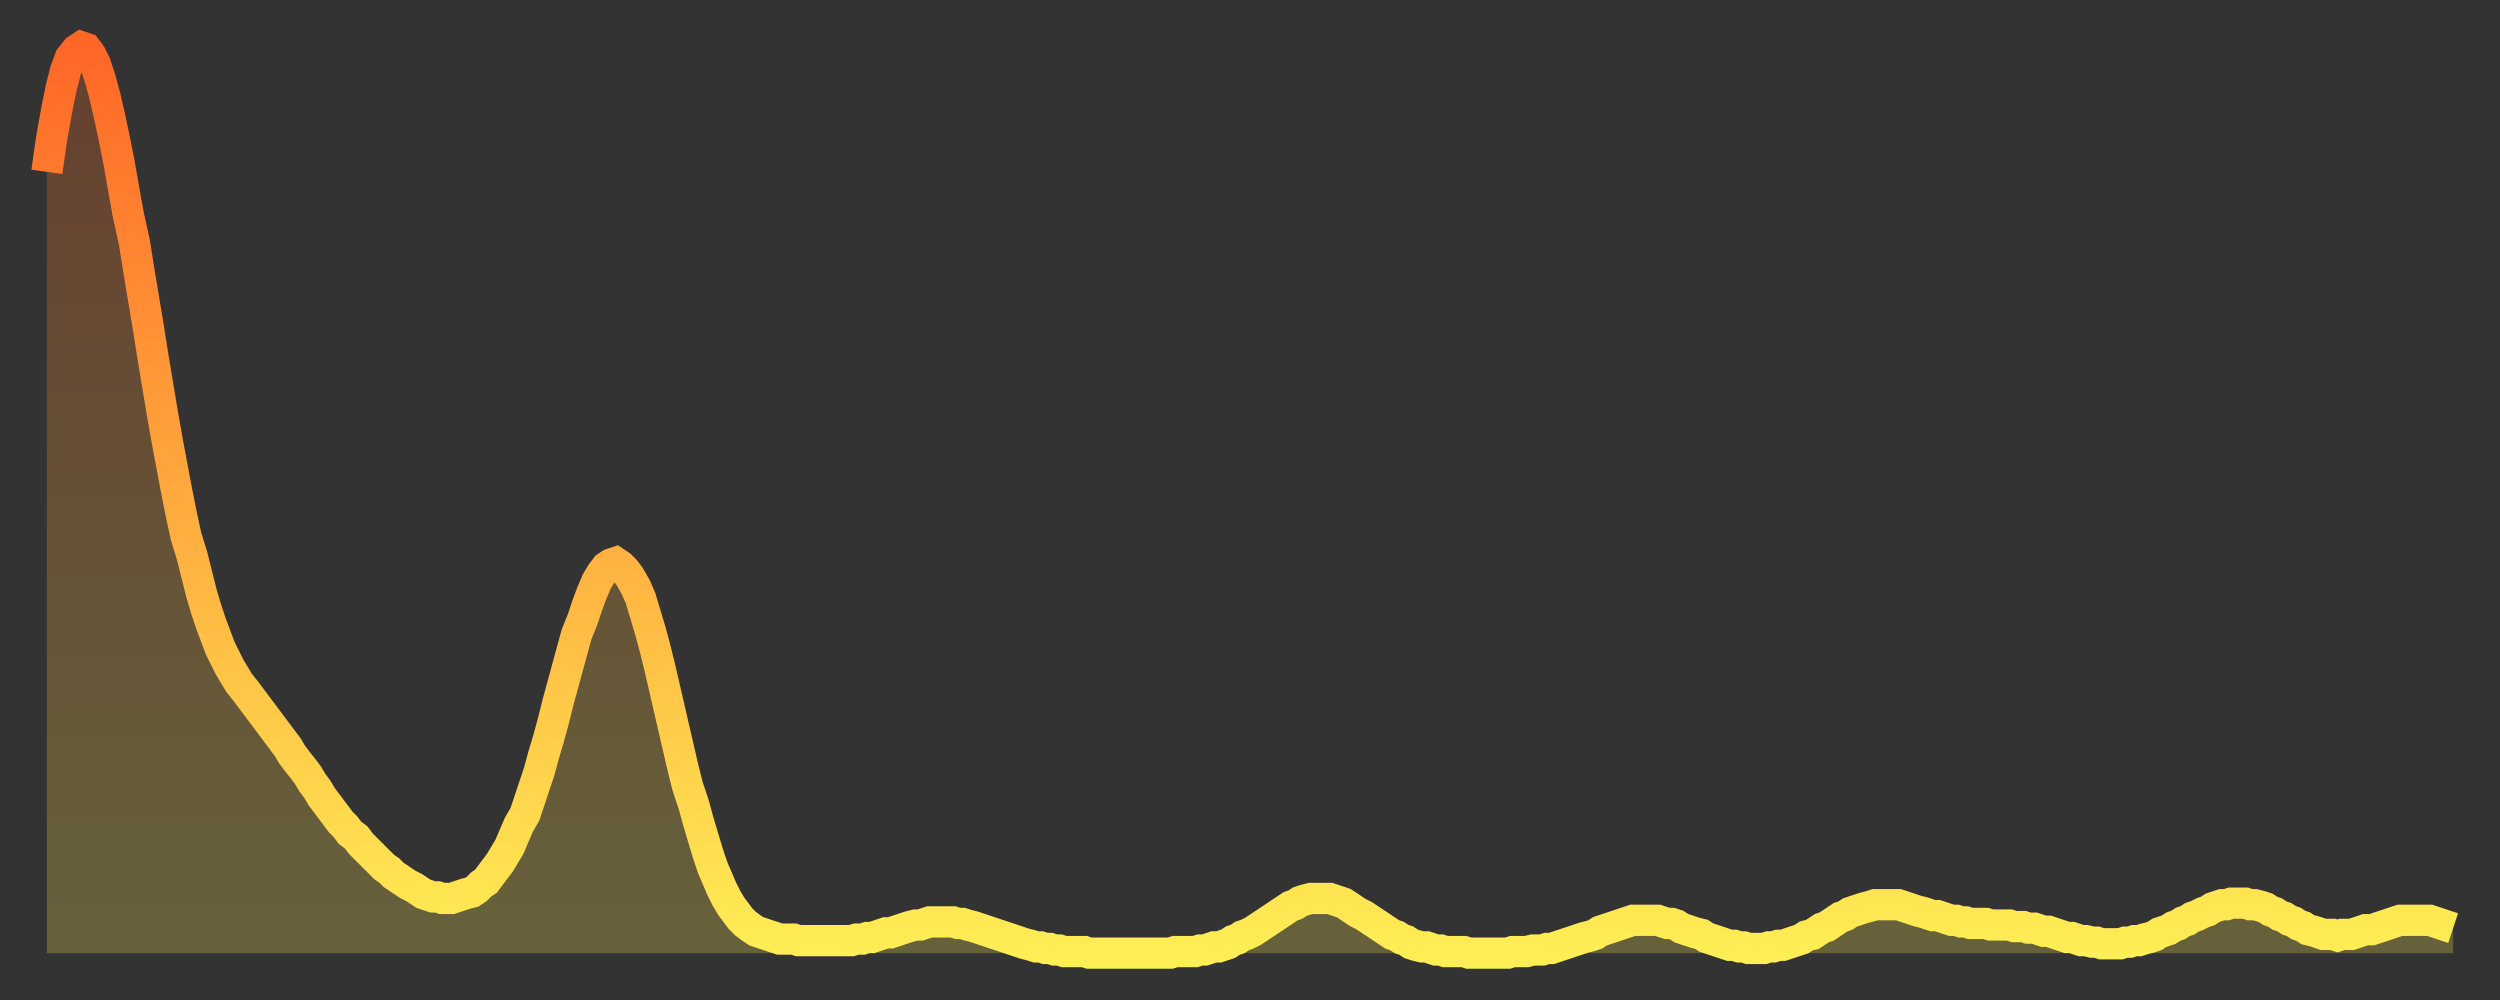
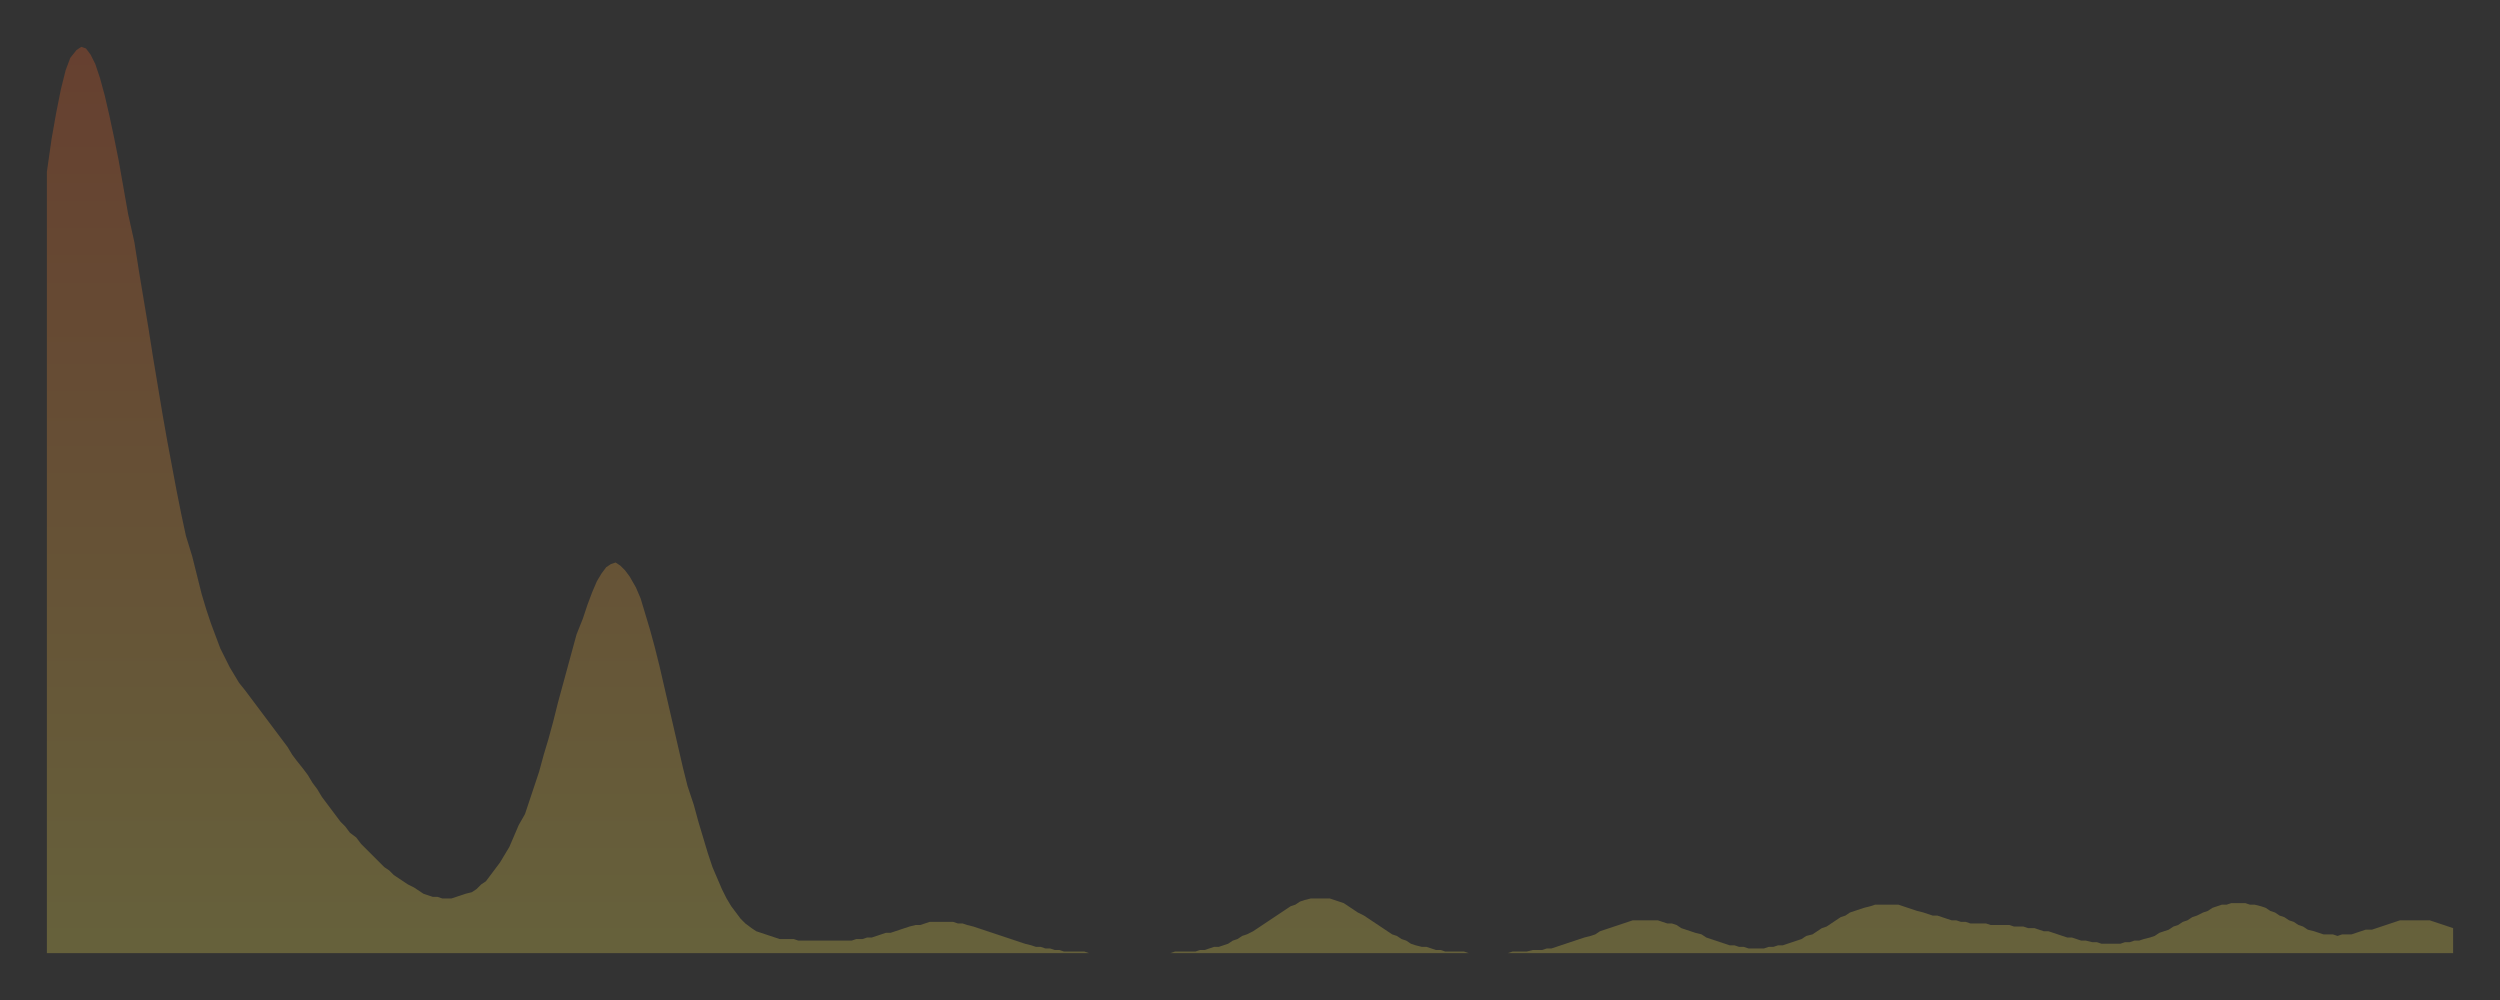
<svg xmlns="http://www.w3.org/2000/svg" baseProfile="full" height="64" version="1.1" width="160">
  <rect width="100%" height="100%" fill="#333333" stroke="none" />
  <defs>
    <linearGradient id="id135394" x1="0" x2="0" y1="0" y2="1">
      <stop offset="0%" stop-color="#ff6727" />
      <stop offset="50%" stop-color="#ffaa3e" />
      <stop offset="100%" stop-color="#ffee55" />
    </linearGradient>
  </defs>
  <g transform="translate(3,3)">
    <g>
-       <path d="M 0.0 8.0 L 0.3 5.9 0.6 4.2 0.9 2.7 1.2 1.5 1.5 0.7 1.9 0.2 2.2 0.0 2.5 0.1 2.8 0.5 3.1 1.1 3.4 2.0 3.7 3.1 4.0 4.4 4.3 5.8 4.6 7.3 4.9 9.0 5.2 10.7 5.6 12.5 5.9 14.4 6.2 16.2 6.5 18.0 6.8 19.9 7.1 21.7 7.4 23.5 7.7 25.2 8.0 26.8 8.3 28.4 8.6 29.9 8.9 31.3 9.3 32.6 9.6 33.8 9.9 35.0 10.2 36.0 10.5 36.9 10.8 37.7 11.1 38.5 11.4 39.1 11.7 39.7 12.0 40.2 12.3 40.7 12.7 41.2 13.0 41.6 13.3 42.0 13.6 42.4 13.9 42.8 14.2 43.2 14.5 43.6 14.8 44.0 15.1 44.4 15.4 44.8 15.7 45.3 16.0 45.7 16.4 46.2 16.7 46.6 17.0 47.1 17.3 47.5 17.6 48.0 17.9 48.4 18.2 48.8 18.5 49.2 18.8 49.6 19.1 49.9 19.4 50.3 19.8 50.6 20.1 51.0 20.4 51.3 20.7 51.6 21.0 51.9 21.3 52.2 21.6 52.5 21.9 52.7 22.2 53.0 22.5 53.2 22.8 53.4 23.1 53.6 23.5 53.8 23.8 54.0 24.1 54.2 24.4 54.3 24.7 54.4 25.0 54.4 25.3 54.5 25.6 54.5 25.9 54.5 26.2 54.4 26.5 54.3 26.8 54.2 27.2 54.1 27.5 53.9 27.8 53.6 28.1 53.4 28.4 53.0 28.7 52.6 29.0 52.2 29.3 51.7 29.6 51.2 29.9 50.5 30.2 49.8 30.6 49.1 30.9 48.2 31.2 47.3 31.5 46.4 31.8 45.3 32.1 44.3 32.4 43.2 32.7 42.0 33.0 40.9 33.3 39.8 33.6 38.7 33.9 37.6 34.3 36.6 34.6 35.7 34.9 34.9 35.2 34.2 35.5 33.7 35.8 33.3 36.1 33.1 36.4 33.0 36.7 33.2 37.0 33.5 37.3 33.9 37.7 34.6 38.0 35.3 38.3 36.3 38.6 37.3 38.9 38.4 39.2 39.6 39.5 40.9 39.8 42.2 40.1 43.5 40.4 44.8 40.7 46.1 41.0 47.3 41.4 48.5 41.7 49.6 42.0 50.6 42.3 51.6 42.6 52.5 42.9 53.2 43.2 53.9 43.5 54.5 43.8 55.0 44.1 55.4 44.4 55.8 44.7 56.1 45.1 56.4 45.4 56.6 45.7 56.7 46.0 56.8 46.3 56.9 46.6 57.0 46.9 57.1 47.2 57.1 47.5 57.1 47.8 57.1 48.1 57.2 48.5 57.2 48.8 57.2 49.1 57.2 49.4 57.2 49.7 57.2 50.0 57.2 50.3 57.2 50.6 57.2 50.9 57.2 51.2 57.2 51.5 57.2 51.8 57.1 52.2 57.1 52.5 57.0 52.8 57.0 53.1 56.9 53.4 56.8 53.7 56.7 54.0 56.7 54.3 56.6 54.6 56.5 54.9 56.4 55.2 56.3 55.6 56.2 55.9 56.2 56.2 56.1 56.5 56.0 56.8 56.0 57.1 56.0 57.4 56.0 57.7 56.0 58.0 56.0 58.3 56.1 58.6 56.1 58.9 56.2 59.3 56.3 59.6 56.4 59.9 56.5 60.2 56.6 60.5 56.7 60.8 56.8 61.1 56.9 61.4 57.0 61.7 57.1 62.0 57.2 62.3 57.3 62.6 57.4 63.0 57.5 63.3 57.6 63.6 57.6 63.9 57.7 64.2 57.7 64.5 57.8 64.8 57.8 65.1 57.9 65.4 57.9 65.7 57.9 66.0 57.9 66.4 57.9 66.7 58.0 67.0 58.0 67.3 58.0 67.6 58.0 67.9 58.0 68.2 58.0 68.5 58.0 68.8 58.0 69.1 58.0 69.4 58.0 69.7 58.0 70.1 58.0 70.4 58.0 70.7 58.0 71.0 58.0 71.3 58.0 71.6 58.0 71.9 58.0 72.2 57.9 72.5 57.9 72.8 57.9 73.1 57.9 73.5 57.9 73.8 57.8 74.1 57.8 74.4 57.7 74.7 57.6 75.0 57.6 75.3 57.5 75.6 57.4 75.9 57.2 76.2 57.1 76.5 56.9 76.8 56.8 77.2 56.6 77.5 56.4 77.8 56.2 78.1 56.0 78.4 55.8 78.7 55.6 79.0 55.4 79.3 55.2 79.6 55.0 79.9 54.9 80.2 54.7 80.5 54.6 80.9 54.5 81.2 54.5 81.5 54.5 81.8 54.5 82.1 54.5 82.4 54.6 82.7 54.7 83.0 54.8 83.3 55.0 83.6 55.2 83.9 55.4 84.3 55.6 84.6 55.8 84.9 56.0 85.2 56.2 85.5 56.4 85.8 56.6 86.1 56.8 86.4 56.9 86.7 57.1 87.0 57.2 87.3 57.4 87.6 57.5 88.0 57.6 88.3 57.6 88.6 57.7 88.9 57.8 89.2 57.8 89.5 57.9 89.8 57.9 90.1 57.9 90.4 57.9 90.7 57.9 91.0 58.0 91.4 58.0 91.7 58.0 92.0 58.0 92.3 58.0 92.6 58.0 92.9 58.0 93.2 58.0 93.5 58.0 93.8 57.9 94.1 57.9 94.4 57.9 94.7 57.9 95.1 57.8 95.4 57.8 95.7 57.8 96.0 57.7 96.3 57.7 96.6 57.6 96.9 57.5 97.2 57.4 97.5 57.3 97.8 57.2 98.1 57.1 98.4 57.0 98.8 56.9 99.1 56.8 99.4 56.6 99.7 56.5 100.0 56.4 100.3 56.3 100.6 56.2 100.9 56.1 101.2 56.0 101.5 55.9 101.8 55.9 102.2 55.9 102.5 55.9 102.8 55.9 103.1 55.9 103.4 56.0 103.7 56.1 104.0 56.1 104.3 56.2 104.6 56.4 104.9 56.5 105.2 56.6 105.5 56.7 105.9 56.8 106.2 57.0 106.5 57.1 106.8 57.2 107.1 57.3 107.4 57.4 107.7 57.5 108.0 57.5 108.3 57.6 108.6 57.6 108.9 57.7 109.3 57.7 109.6 57.7 109.9 57.7 110.2 57.6 110.5 57.6 110.8 57.5 111.1 57.5 111.4 57.4 111.7 57.3 112.0 57.2 112.3 57.1 112.6 56.9 113.0 56.8 113.3 56.6 113.6 56.4 113.9 56.3 114.2 56.1 114.5 55.9 114.8 55.7 115.1 55.6 115.4 55.4 115.7 55.3 116.0 55.2 116.3 55.1 116.7 55.0 117.0 54.9 117.3 54.9 117.6 54.9 117.9 54.9 118.2 54.9 118.5 54.9 118.8 55.0 119.1 55.1 119.4 55.2 119.7 55.3 120.1 55.4 120.4 55.5 120.7 55.6 121.0 55.6 121.3 55.7 121.6 55.8 121.9 55.9 122.2 55.9 122.5 56.0 122.8 56.0 123.1 56.1 123.4 56.1 123.8 56.1 124.1 56.1 124.4 56.2 124.7 56.2 125.0 56.2 125.3 56.2 125.6 56.2 125.9 56.3 126.2 56.3 126.5 56.3 126.8 56.4 127.2 56.4 127.5 56.5 127.8 56.6 128.1 56.6 128.4 56.7 128.7 56.8 129.0 56.9 129.3 57.0 129.6 57.0 129.9 57.1 130.2 57.2 130.5 57.2 130.9 57.3 131.2 57.3 131.5 57.4 131.8 57.4 132.1 57.4 132.4 57.4 132.7 57.4 133.0 57.3 133.3 57.3 133.6 57.2 133.9 57.2 134.2 57.1 134.6 57.0 134.9 56.9 135.2 56.7 135.5 56.6 135.8 56.5 136.1 56.3 136.4 56.2 136.7 56.0 137.0 55.9 137.3 55.7 137.6 55.6 138.0 55.4 138.3 55.3 138.6 55.1 138.9 55.0 139.2 54.9 139.5 54.9 139.8 54.8 140.1 54.8 140.4 54.8 140.7 54.8 141.0 54.9 141.3 54.9 141.7 55.0 142.0 55.1 142.3 55.3 142.6 55.4 142.9 55.6 143.2 55.7 143.5 55.9 143.8 56.0 144.1 56.2 144.4 56.3 144.7 56.5 145.1 56.6 145.4 56.7 145.7 56.8 146.0 56.8 146.3 56.8 146.6 56.9 146.9 56.8 147.2 56.8 147.5 56.8 147.8 56.7 148.1 56.6 148.4 56.5 148.8 56.5 149.1 56.4 149.4 56.3 149.7 56.2 150.0 56.1 150.3 56.0 150.6 55.9 150.9 55.9 151.2 55.9 151.5 55.9 151.8 55.9 152.1 55.9 152.5 55.9 152.8 56.0 153.1 56.1 153.4 56.2 153.7 56.3 154.0 56.4" fill="none" id="graph-curve" opacity="1" stroke="url(#id135394)" stroke-width="2" />
      <path d="M 0 58 L 0.0 8.0 0.3 5.9 0.6 4.2 0.9 2.7 1.2 1.5 1.5 0.7 1.9 0.2 2.2 0.0 2.5 0.1 2.8 0.5 3.1 1.1 3.4 2.0 3.7 3.1 4.0 4.4 4.3 5.8 4.6 7.3 4.9 9.0 5.2 10.7 5.6 12.5 5.9 14.4 6.2 16.2 6.5 18.0 6.8 19.9 7.1 21.7 7.4 23.5 7.7 25.2 8.0 26.8 8.3 28.4 8.6 29.9 8.9 31.3 9.3 32.6 9.6 33.8 9.9 35.0 10.2 36.0 10.5 36.9 10.8 37.7 11.1 38.5 11.4 39.1 11.7 39.7 12.0 40.2 12.3 40.7 12.7 41.2 13.0 41.6 13.3 42.0 13.6 42.4 13.9 42.8 14.2 43.2 14.5 43.6 14.8 44.0 15.1 44.4 15.4 44.8 15.7 45.3 16.0 45.7 16.4 46.2 16.7 46.6 17.0 47.1 17.3 47.5 17.6 48.0 17.9 48.4 18.2 48.8 18.5 49.2 18.8 49.6 19.1 49.9 19.4 50.3 19.8 50.6 20.1 51.0 20.4 51.3 20.7 51.6 21.0 51.9 21.3 52.2 21.6 52.5 21.9 52.7 22.2 53.0 22.5 53.2 22.8 53.4 23.1 53.6 23.5 53.8 23.8 54.0 24.1 54.2 24.4 54.3 24.7 54.4 25.0 54.4 25.3 54.5 25.6 54.5 25.9 54.5 26.2 54.4 26.5 54.3 26.8 54.2 27.2 54.1 27.5 53.9 27.8 53.6 28.1 53.4 28.4 53.0 28.7 52.6 29.0 52.2 29.3 51.7 29.6 51.2 29.9 50.5 30.2 49.8 30.6 49.1 30.9 48.2 31.2 47.3 31.5 46.4 31.8 45.3 32.1 44.3 32.4 43.2 32.7 42.0 33.0 40.9 33.3 39.8 33.6 38.7 33.9 37.6 34.3 36.6 34.6 35.7 34.9 34.9 35.2 34.2 35.5 33.7 35.8 33.3 36.1 33.1 36.4 33.0 36.7 33.2 37.0 33.5 37.3 33.9 37.7 34.6 38.0 35.3 38.3 36.3 38.6 37.3 38.9 38.4 39.2 39.6 39.5 40.9 39.8 42.2 40.1 43.5 40.4 44.8 40.7 46.1 41.0 47.3 41.4 48.5 41.7 49.6 42.0 50.6 42.3 51.6 42.6 52.5 42.9 53.2 43.2 53.9 43.5 54.5 43.8 55.0 44.1 55.4 44.4 55.8 44.7 56.1 45.1 56.4 45.4 56.6 45.7 56.7 46.0 56.8 46.3 56.9 46.6 57.0 46.9 57.1 47.2 57.1 47.5 57.1 47.8 57.1 48.1 57.2 48.5 57.2 48.8 57.2 49.1 57.2 49.4 57.2 49.7 57.2 50.0 57.2 50.3 57.2 50.6 57.2 50.9 57.2 51.2 57.2 51.5 57.2 51.8 57.1 52.2 57.1 52.5 57.0 52.8 57.0 53.1 56.9 53.4 56.8 53.7 56.7 54.0 56.7 54.3 56.6 54.6 56.5 54.9 56.4 55.2 56.3 55.6 56.2 55.9 56.2 56.2 56.1 56.5 56.0 56.8 56.0 57.1 56.0 57.4 56.0 57.7 56.0 58.0 56.0 58.3 56.1 58.6 56.1 58.9 56.2 59.3 56.3 59.6 56.4 59.9 56.5 60.2 56.6 60.5 56.7 60.8 56.8 61.1 56.9 61.4 57.0 61.7 57.1 62.0 57.2 62.3 57.3 62.6 57.4 63.0 57.5 63.3 57.6 63.6 57.6 63.9 57.7 64.2 57.7 64.5 57.8 64.8 57.8 65.1 57.9 65.4 57.9 65.7 57.9 66.0 57.9 66.4 57.9 66.7 58.0 67.0 58.0 67.3 58.0 67.6 58.0 67.9 58.0 68.2 58.0 68.5 58.0 68.8 58.0 69.1 58.0 69.4 58.0 69.7 58.0 70.1 58.0 70.4 58.0 70.7 58.0 71.0 58.0 71.3 58.0 71.6 58.0 71.9 58.0 72.2 57.9 72.5 57.9 72.8 57.9 73.1 57.9 73.5 57.9 73.8 57.8 74.1 57.8 74.4 57.7 74.7 57.6 75.0 57.6 75.3 57.5 75.6 57.4 75.9 57.2 76.2 57.1 76.5 56.9 76.8 56.8 77.2 56.6 77.5 56.4 77.8 56.2 78.1 56.0 78.4 55.8 78.7 55.6 79.0 55.4 79.3 55.2 79.6 55.0 79.9 54.9 80.2 54.7 80.5 54.6 80.9 54.5 81.2 54.5 81.5 54.5 81.8 54.5 82.1 54.5 82.4 54.6 82.7 54.7 83.0 54.8 83.3 55.0 83.6 55.2 83.9 55.4 84.3 55.6 84.6 55.8 84.9 56.0 85.2 56.2 85.5 56.4 85.8 56.6 86.1 56.8 86.4 56.9 86.7 57.1 87.0 57.2 87.3 57.4 87.6 57.5 88.0 57.6 88.3 57.6 88.6 57.7 88.9 57.8 89.2 57.8 89.5 57.9 89.8 57.9 90.1 57.9 90.4 57.9 90.7 57.9 91.0 58.0 91.4 58.0 91.7 58.0 92.0 58.0 92.3 58.0 92.6 58.0 92.9 58.0 93.2 58.0 93.5 58.0 93.8 57.9 94.1 57.9 94.4 57.9 94.7 57.9 95.1 57.8 95.4 57.8 95.7 57.8 96.0 57.7 96.3 57.7 96.6 57.6 96.9 57.5 97.2 57.4 97.5 57.3 97.8 57.2 98.1 57.1 98.4 57.0 98.8 56.9 99.1 56.8 99.4 56.6 99.7 56.5 100.0 56.4 100.3 56.3 100.6 56.2 100.9 56.1 101.2 56.0 101.5 55.9 101.8 55.9 102.2 55.9 102.5 55.9 102.8 55.9 103.1 55.9 103.4 56.0 103.7 56.1 104.0 56.1 104.3 56.2 104.6 56.4 104.9 56.5 105.2 56.6 105.5 56.7 105.9 56.8 106.2 57.0 106.5 57.1 106.8 57.2 107.1 57.3 107.4 57.4 107.7 57.5 108.0 57.5 108.3 57.6 108.6 57.6 108.9 57.7 109.3 57.7 109.6 57.7 109.9 57.7 110.2 57.6 110.5 57.6 110.8 57.5 111.1 57.5 111.4 57.4 111.7 57.3 112.0 57.2 112.3 57.1 112.6 56.9 113.0 56.8 113.3 56.6 113.6 56.4 113.9 56.3 114.2 56.1 114.5 55.9 114.8 55.7 115.1 55.6 115.4 55.4 115.7 55.3 116.0 55.2 116.3 55.1 116.7 55.0 117.0 54.9 117.3 54.9 117.6 54.9 117.9 54.9 118.2 54.9 118.5 54.9 118.8 55.0 119.1 55.1 119.4 55.2 119.7 55.3 120.1 55.4 120.4 55.5 120.7 55.6 121.0 55.6 121.3 55.7 121.6 55.8 121.9 55.9 122.2 55.9 122.5 56.0 122.8 56.0 123.1 56.1 123.4 56.1 123.8 56.1 124.1 56.1 124.4 56.2 124.7 56.2 125.0 56.2 125.3 56.2 125.6 56.2 125.9 56.3 126.2 56.3 126.5 56.3 126.8 56.4 127.2 56.4 127.5 56.5 127.8 56.6 128.1 56.6 128.4 56.7 128.7 56.8 129.0 56.9 129.3 57.0 129.6 57.0 129.9 57.1 130.2 57.2 130.5 57.2 130.9 57.3 131.2 57.3 131.5 57.4 131.8 57.4 132.1 57.4 132.4 57.4 132.7 57.4 133.0 57.3 133.3 57.3 133.6 57.2 133.9 57.2 134.2 57.1 134.6 57.0 134.9 56.9 135.2 56.7 135.5 56.6 135.8 56.5 136.1 56.3 136.4 56.2 136.7 56.0 137.0 55.9 137.3 55.7 137.6 55.6 138.0 55.4 138.3 55.3 138.6 55.1 138.9 55.0 139.2 54.9 139.5 54.9 139.8 54.8 140.1 54.8 140.4 54.8 140.7 54.8 141.0 54.9 141.3 54.9 141.7 55.0 142.0 55.1 142.3 55.3 142.6 55.4 142.9 55.6 143.2 55.7 143.5 55.9 143.8 56.0 144.1 56.2 144.4 56.3 144.7 56.5 145.1 56.6 145.4 56.7 145.7 56.8 146.0 56.8 146.3 56.8 146.6 56.9 146.9 56.8 147.2 56.8 147.5 56.8 147.8 56.7 148.1 56.6 148.4 56.5 148.8 56.5 149.1 56.4 149.4 56.3 149.7 56.2 150.0 56.1 150.3 56.0 150.6 55.9 150.9 55.9 151.2 55.9 151.5 55.9 151.8 55.9 152.1 55.9 152.5 55.9 152.8 56.0 153.1 56.1 153.4 56.2 153.7 56.3 154.0 56.4 154 58" fill="url(#id135394)" fill-opacity=".25" id="graph-shadow" />
    </g>
  </g>
</svg>